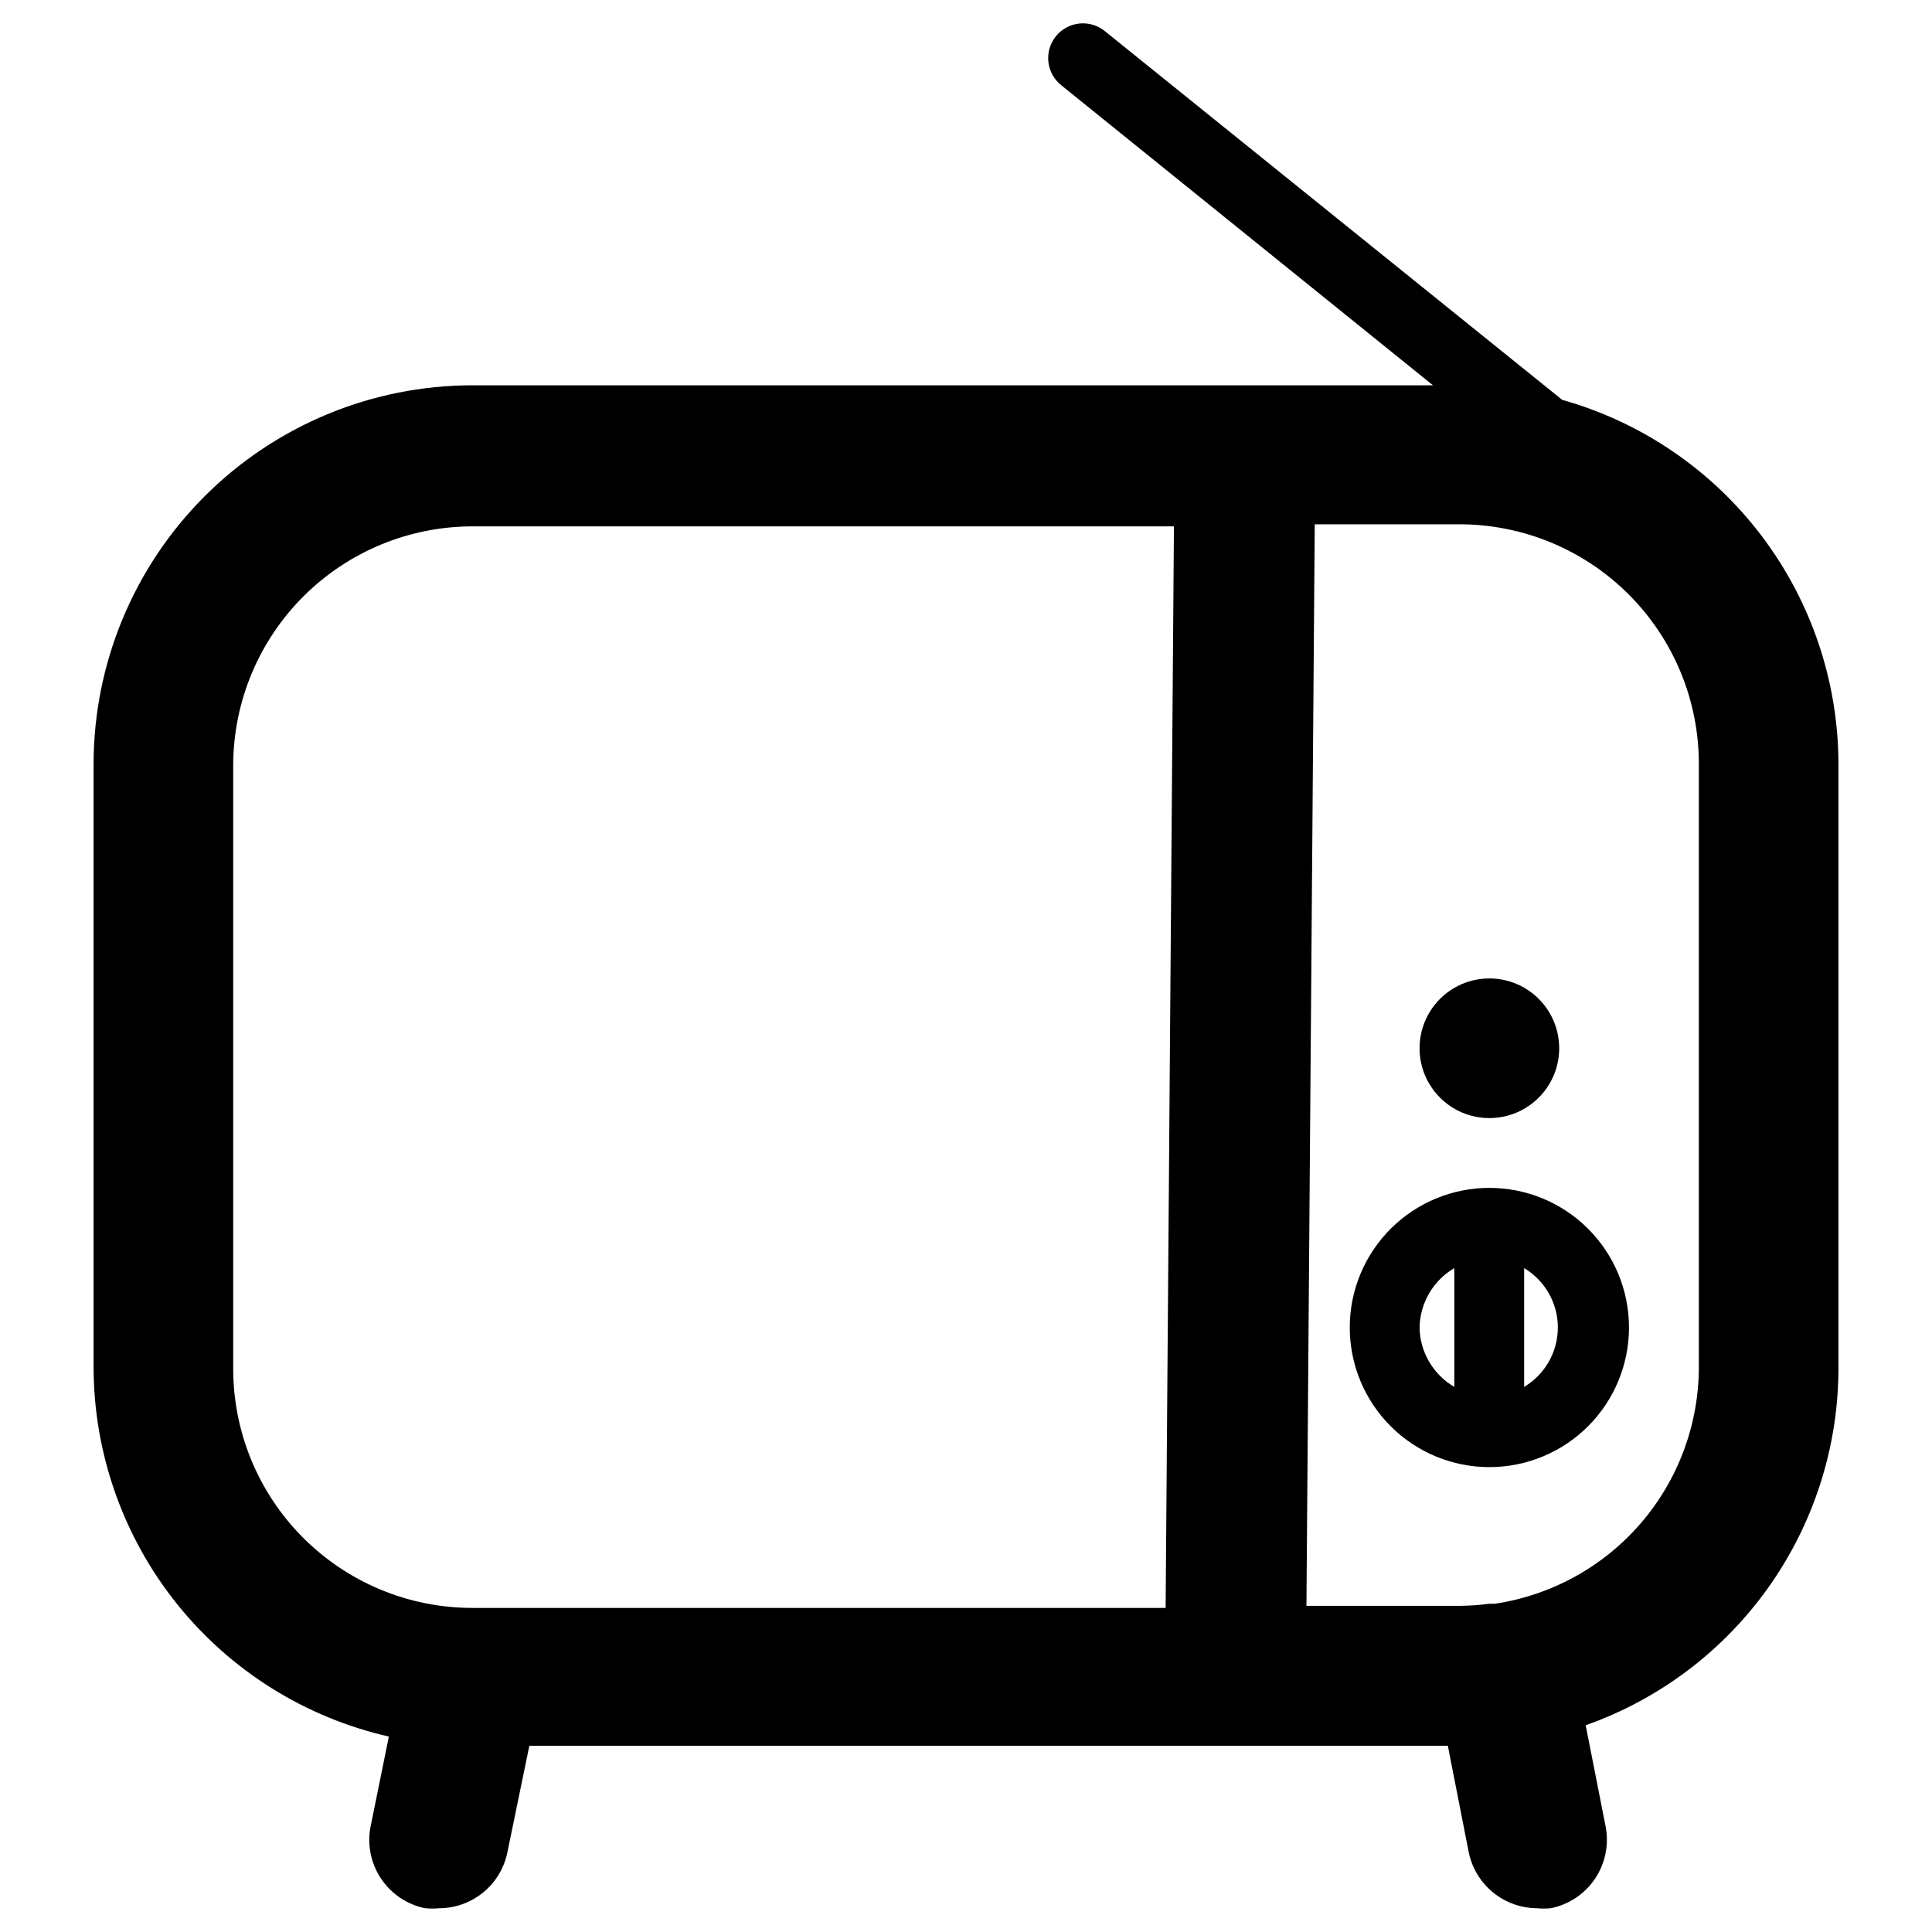
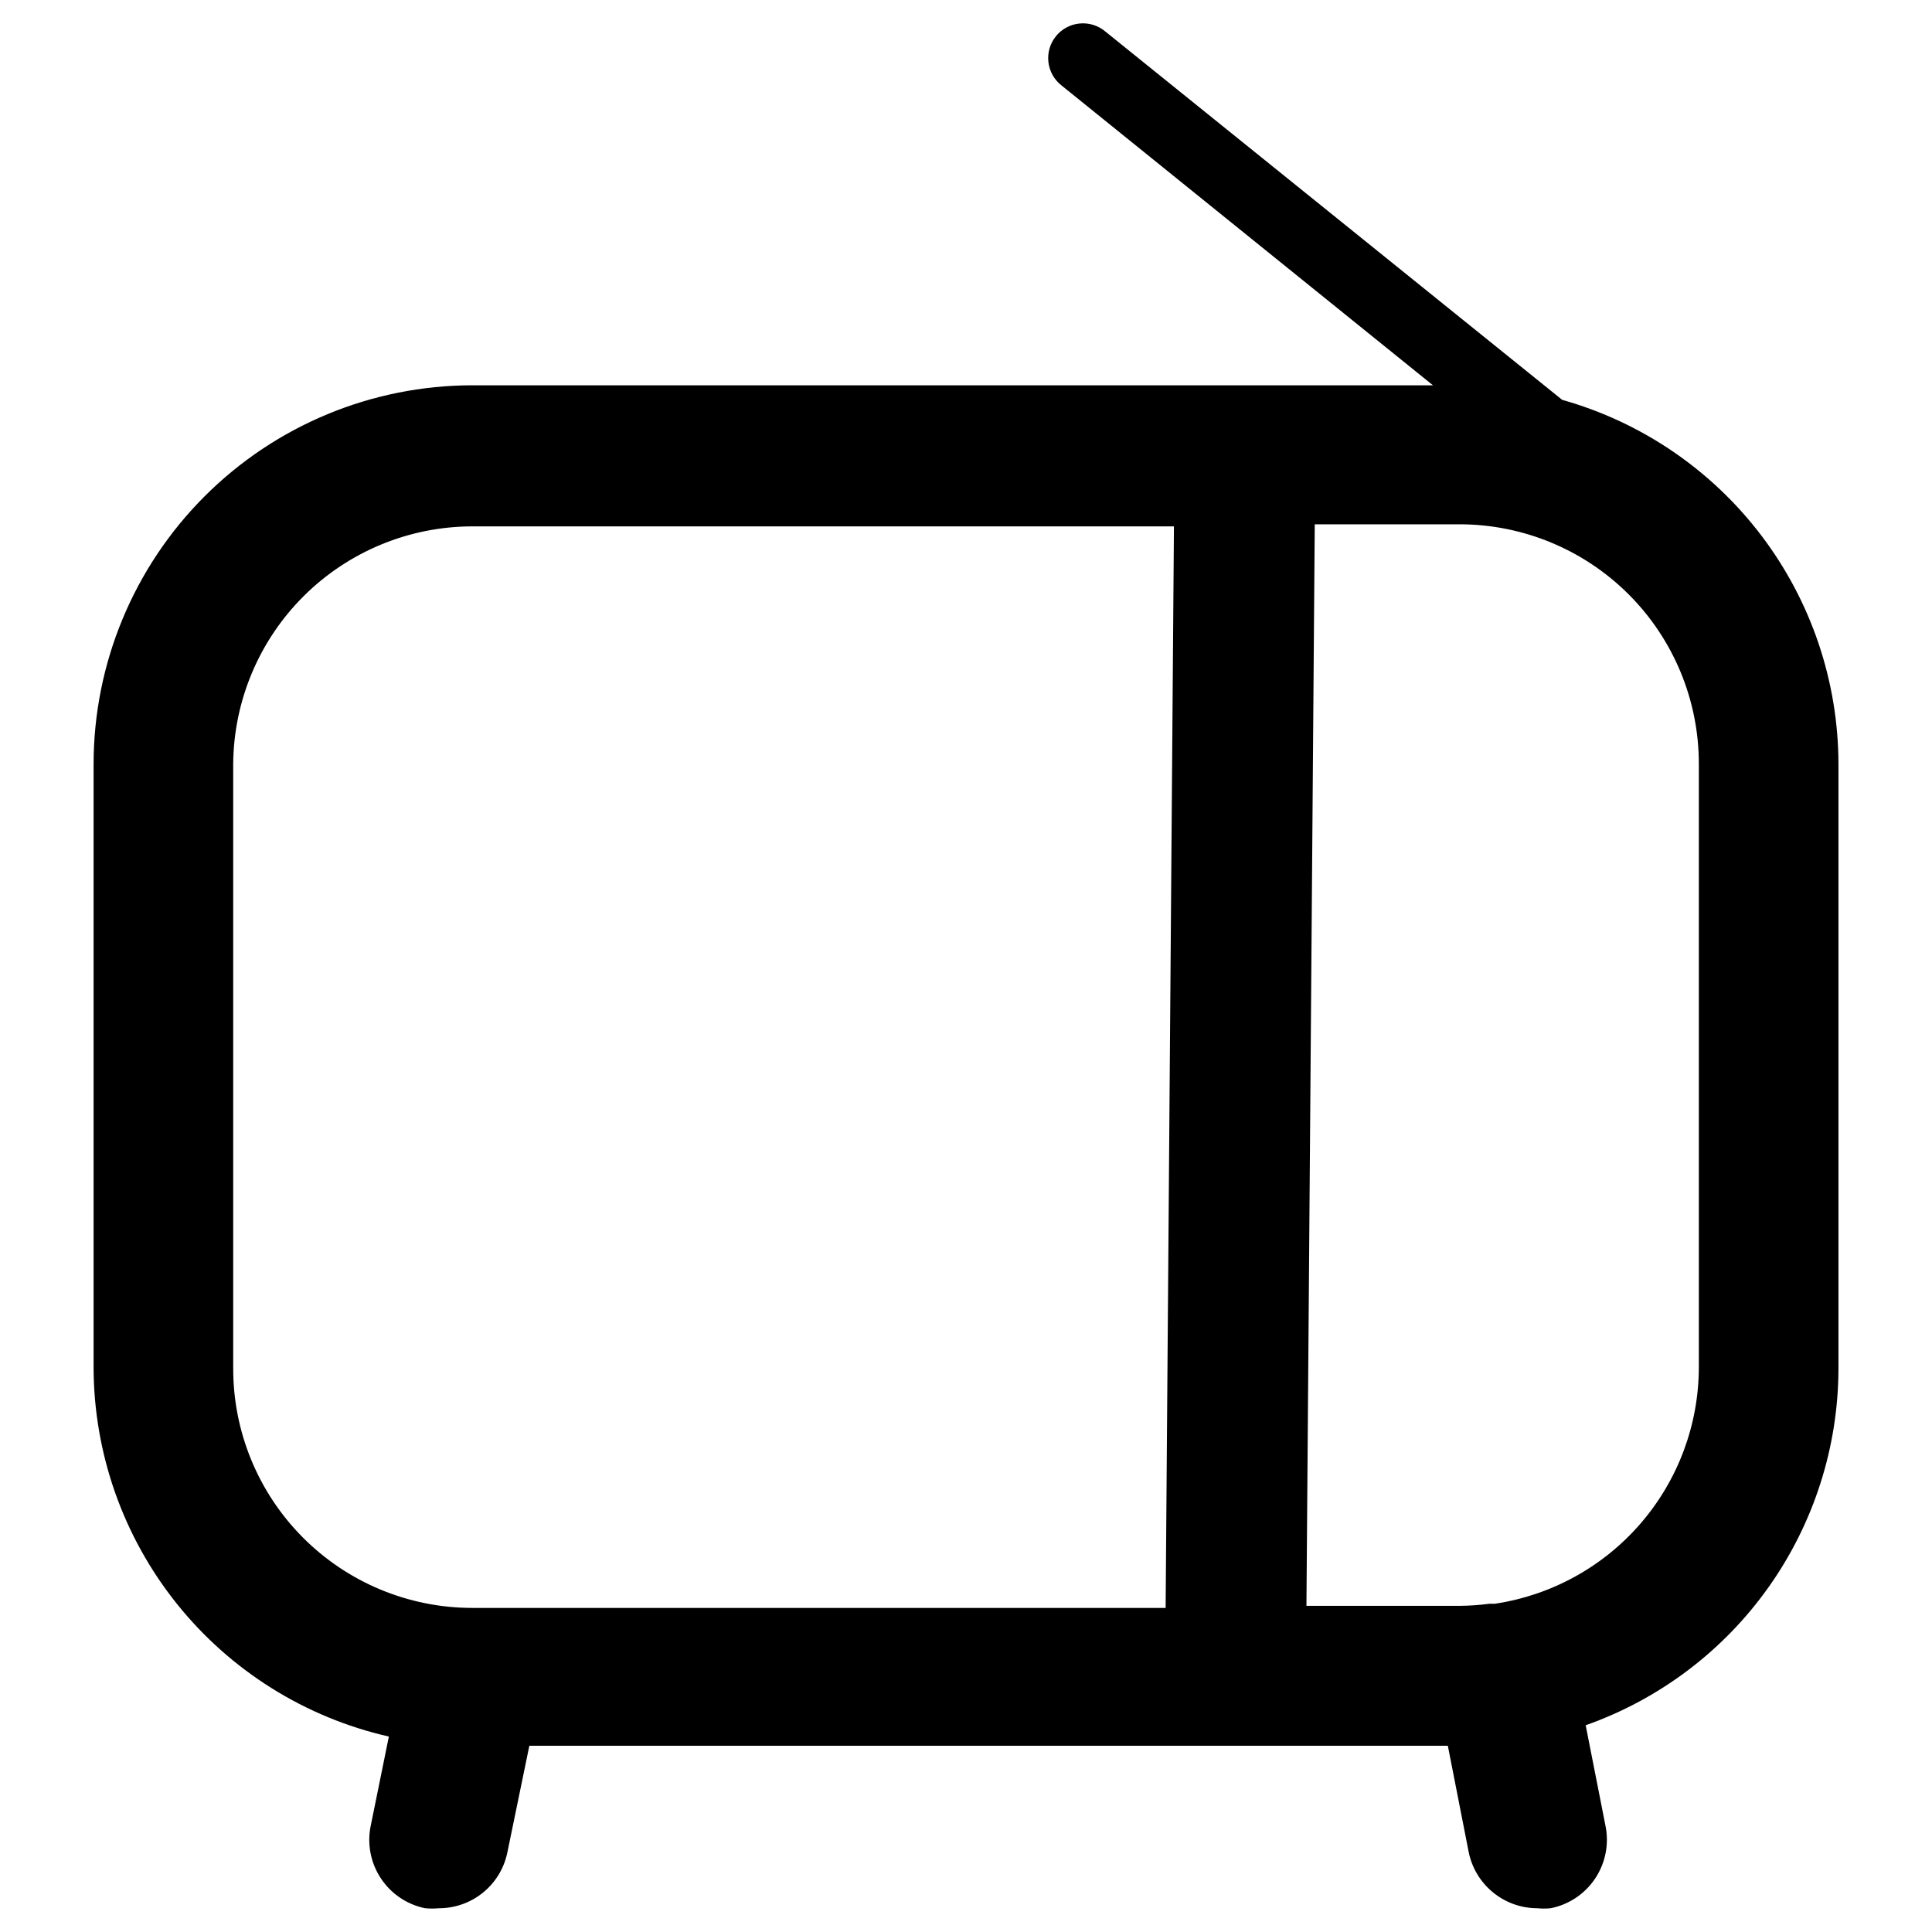
<svg xmlns="http://www.w3.org/2000/svg" fill="#000000" width="800px" height="800px" version="1.1" viewBox="144 144 512 512">
  <g>
    <path d="m557.99 249.96-121.07-97.613c-1.895-1.594-4.348-2.359-6.812-2.121-2.465 0.234-4.731 1.453-6.285 3.379-1.555 1.926-2.269 4.398-1.984 6.856 0.289 2.461 1.555 4.699 3.512 6.215l98.398 79.43h-254.58c-26.613 0.02-52.129 10.602-70.945 29.418-18.82 18.82-29.402 44.336-29.422 70.949v159.96c0.059 22.742 7.828 44.797 22.039 62.555 14.215 17.762 34.027 30.172 56.211 35.215l-4.801 23.617h-0.004c-1 4.812-0.039 9.824 2.664 13.93 2.699 4.106 6.926 6.969 11.742 7.953 1.23 0.113 2.469 0.113 3.699 0 4.262-0.004 8.391-1.48 11.688-4.176 3.301-2.695 5.566-6.449 6.418-10.625l5.824-28.262 243.41 0.004 5.512 28.102h-0.004c0.84 4.211 3.106 8 6.422 10.727 3.316 2.727 7.473 4.223 11.766 4.231 1.176 0.117 2.363 0.117 3.543 0 4.809-0.949 9.047-3.773 11.777-7.848 2.731-4.074 3.734-9.066 2.785-13.879l-5.273-26.766h-0.004c19.551-6.906 36.488-19.691 48.48-36.605 11.996-16.914 18.461-37.125 18.512-57.859v-160.27c-0.035-21.863-7.207-43.117-20.418-60.535-13.215-17.414-31.746-30.047-52.793-35.977zm-352.19 256.47v-159.96c0.125-16.73 6.852-32.738 18.719-44.531 11.871-11.797 27.918-18.426 44.648-18.445h185.94l-2.203 286.62h-183.81c-16.848-0.02-32.992-6.75-44.867-18.699-11.879-11.949-18.508-28.137-18.422-44.984zm388.41 0c-0.043 15.172-5.519 29.832-15.441 41.312-9.922 11.484-23.633 19.027-38.641 21.27h-1.418c-2.609 0.344-5.238 0.527-7.871 0.551h-40.621l2.203-286.62h38.418c16.801 0.02 32.906 6.703 44.785 18.582 11.879 11.883 18.562 27.988 18.586 44.789z" />
-     <path d="m538.7 458.8c-9.812 0-19.223 3.898-26.16 10.84-6.941 6.938-10.84 16.348-10.84 26.16s3.898 19.223 10.84 26.164c6.938 6.938 16.348 10.836 26.16 10.836s19.223-3.898 26.164-10.836c6.938-6.941 10.836-16.352 10.836-26.164s-3.898-19.223-10.836-26.16c-6.941-6.941-16.352-10.84-26.164-10.84zm-18.5 37c0.121-6.492 3.609-12.457 9.211-15.742v31.488c-5.613-3.277-9.105-9.25-9.211-15.746zm27.711 15.742v-31.488 0.004c5.539 3.309 8.934 9.289 8.934 15.742s-3.394 12.434-8.934 15.746z" />
-     <path d="m557.2 421.8c0 10.215-8.281 18.5-18.5 18.5-10.215 0-18.5-8.285-18.5-18.5 0-10.219 8.285-18.5 18.5-18.5 10.219 0 18.5 8.281 18.5 18.5" />
  </g>
</svg>